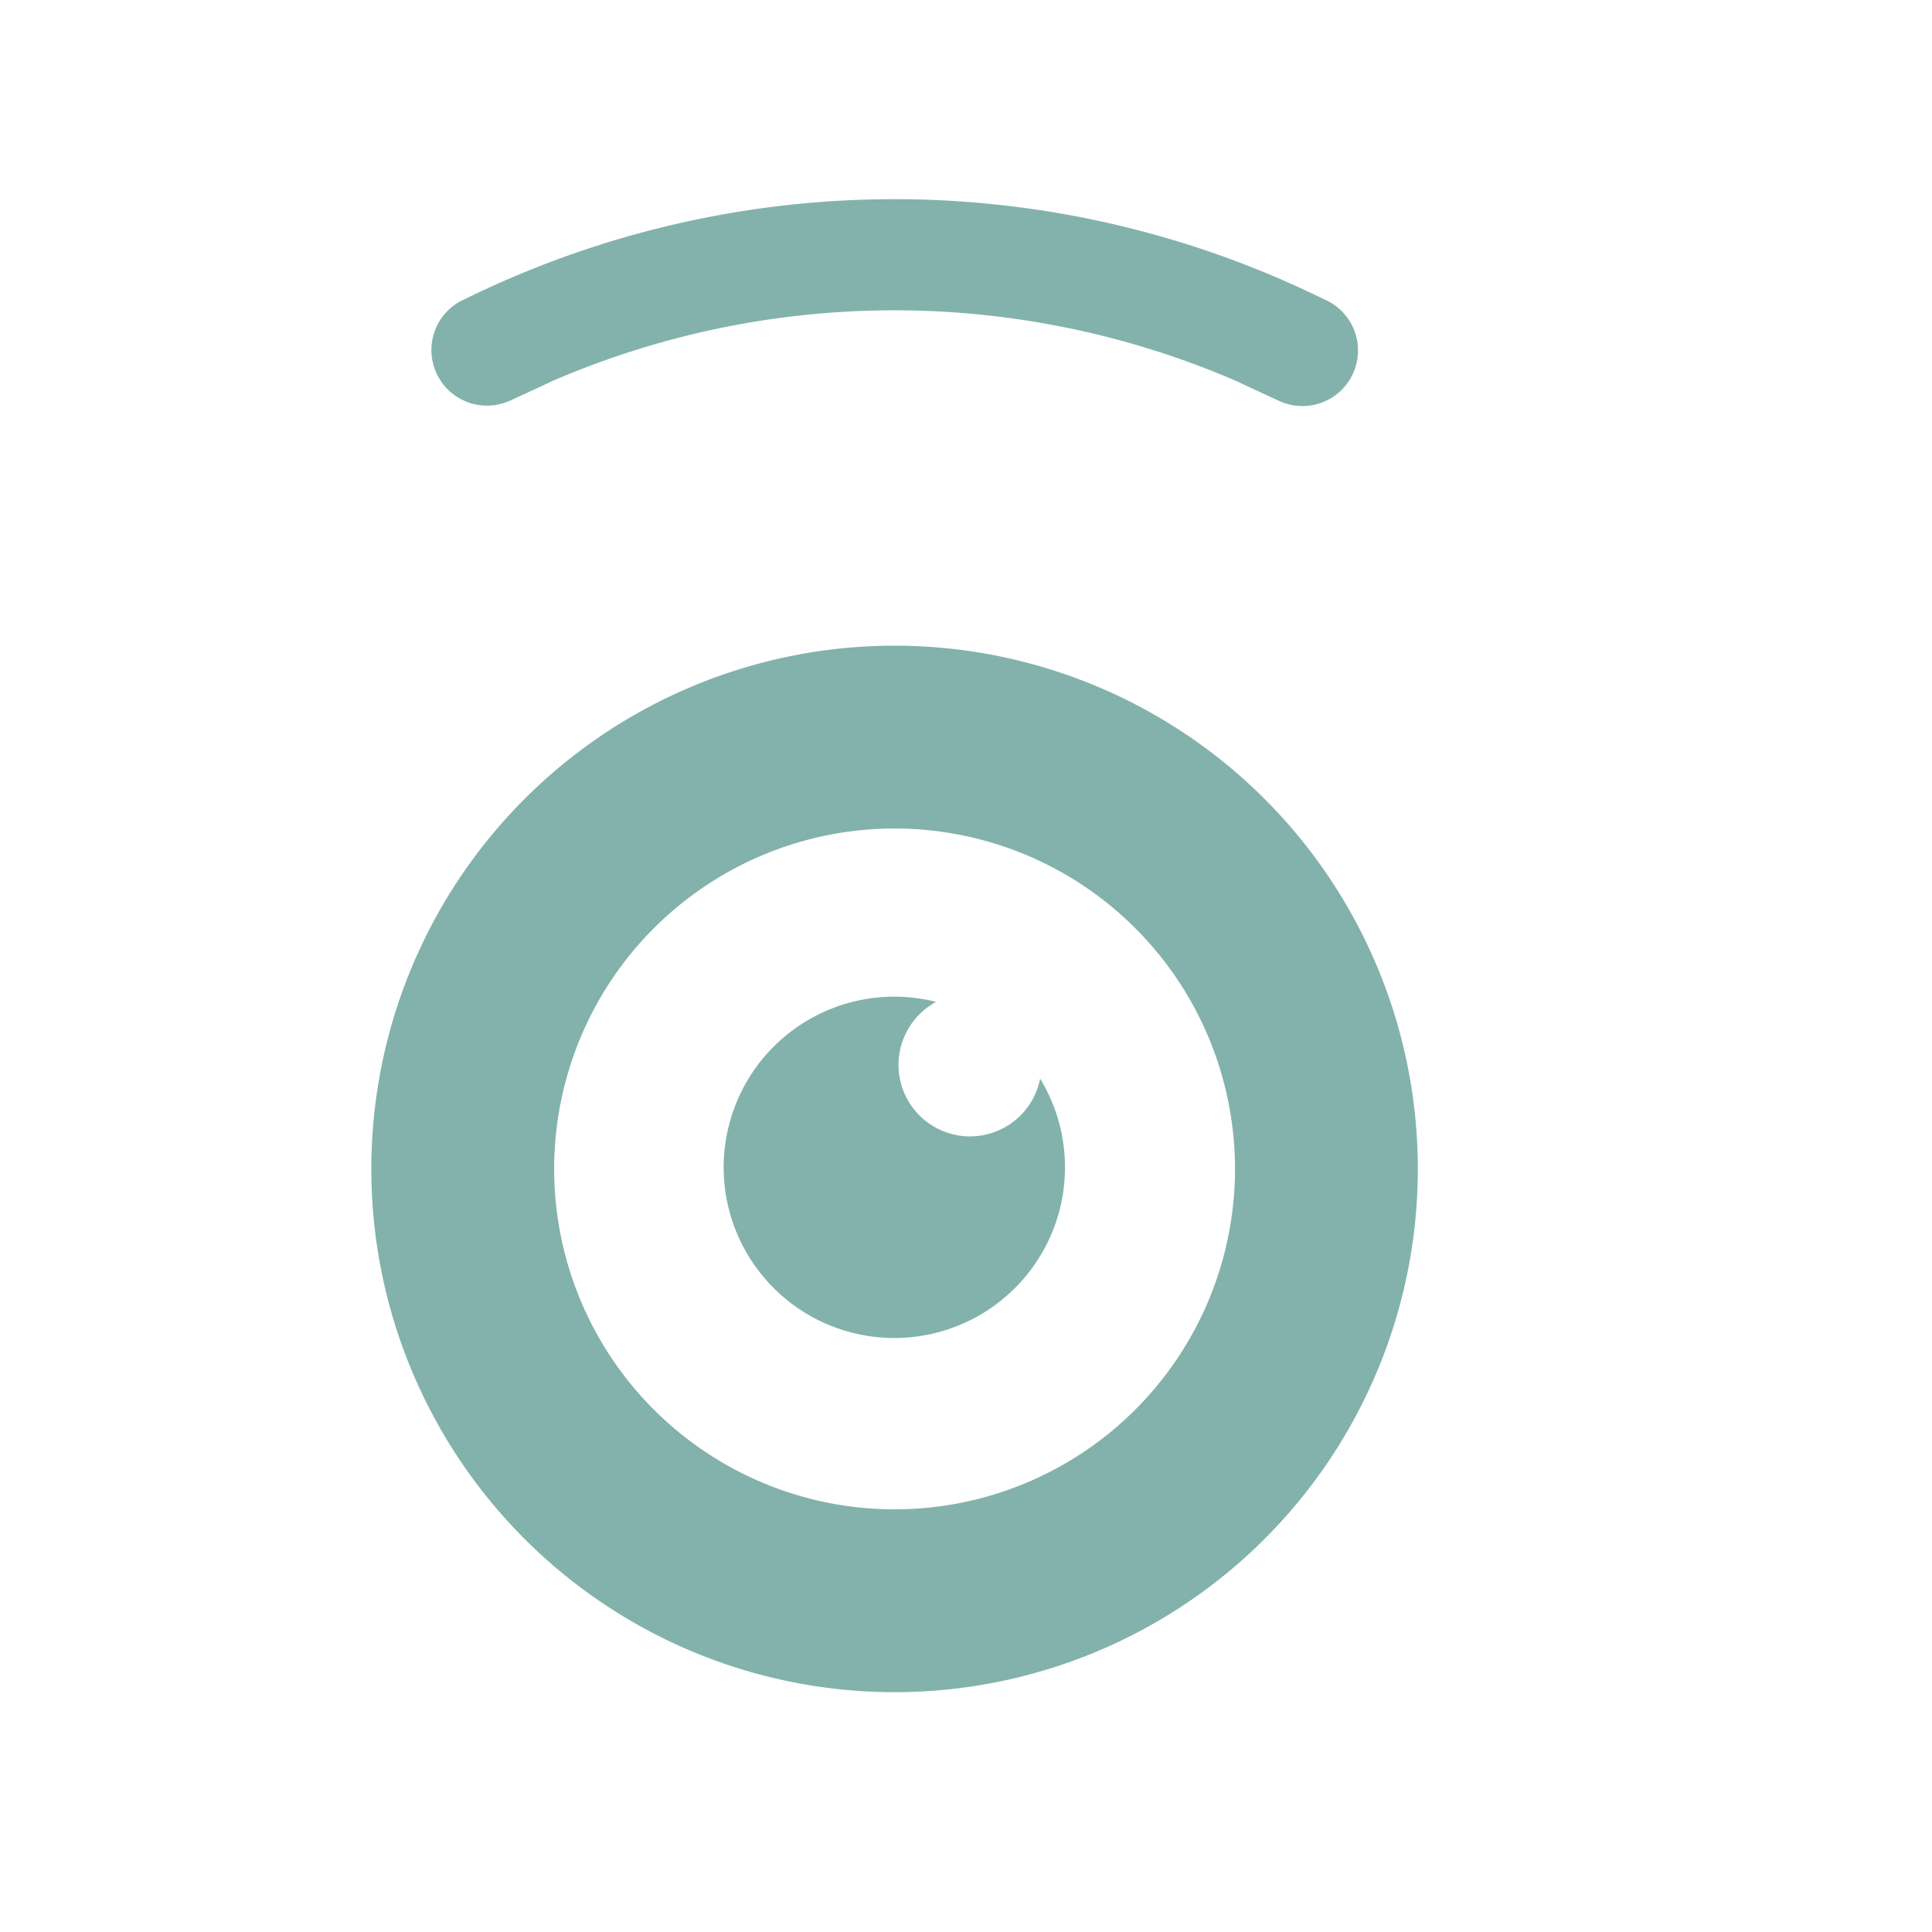
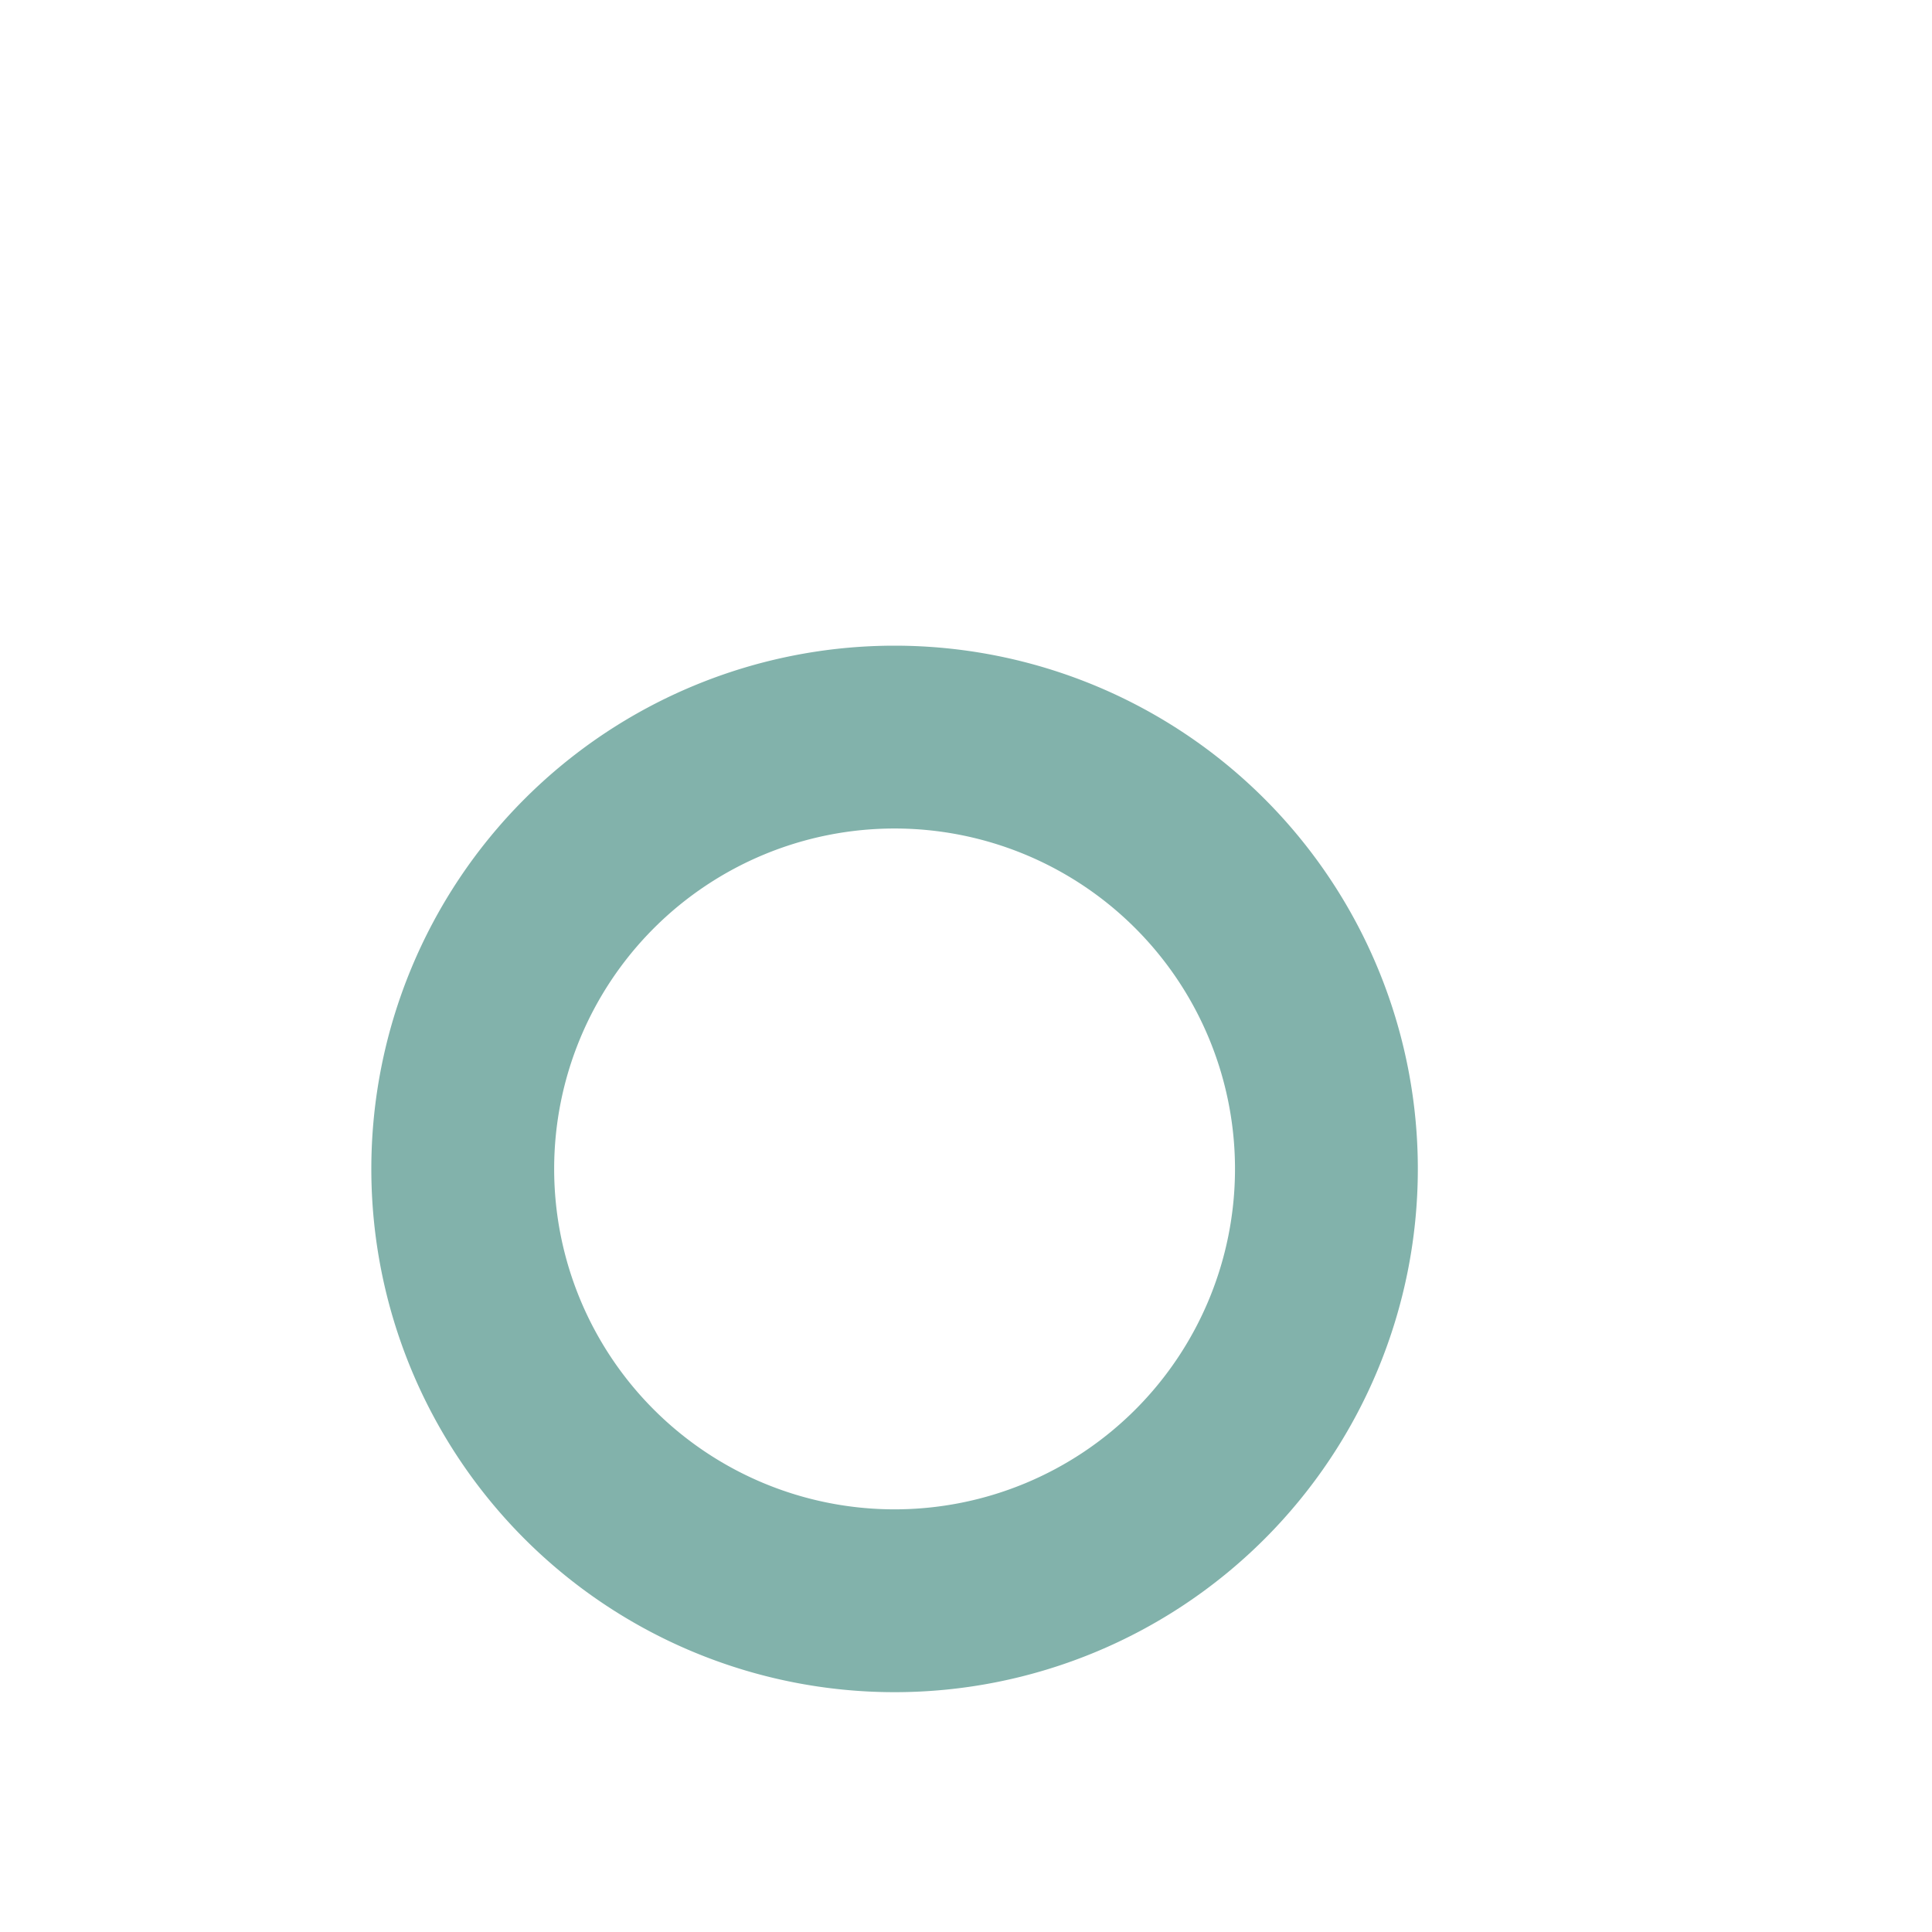
<svg xmlns="http://www.w3.org/2000/svg" id="Layer_1" data-name="Layer 1" viewBox="0 0 300 300">
  <defs>
    <style>.cls-1{fill:#82b2ab;}</style>
  </defs>
  <path class="cls-1" d="M138.91 100.26a81.25 81.25.0 1081.25 81.25 81.25 81.25.0 00-81.25-81.25zm0 134.11a52.86 52.86.0 1152.86-52.86 52.86 52.86.0 01-52.86 52.86z" />
-   <path class="cls-1" d="M150.62 176.46a11.11 11.11.0 01-5.26-20.89 26.5 26.5.0 1016.15 11.92A11.11 11.11.0 01150.62 176.46z" />
-   <path class="cls-1" d="M79.17 62.23l6.14-2.84.15-.09a133.9 133.9.0 01106.83.0l.21.12 6.13 2.84a8.63 8.63.0 007.77-15.4h0l-.18-.09-.31-.16-.73-.34A151 151 0 0072.9 46.1l-1 .47-.43.22h0a8.63 8.63.0 007.75 15.41z" />
</svg>